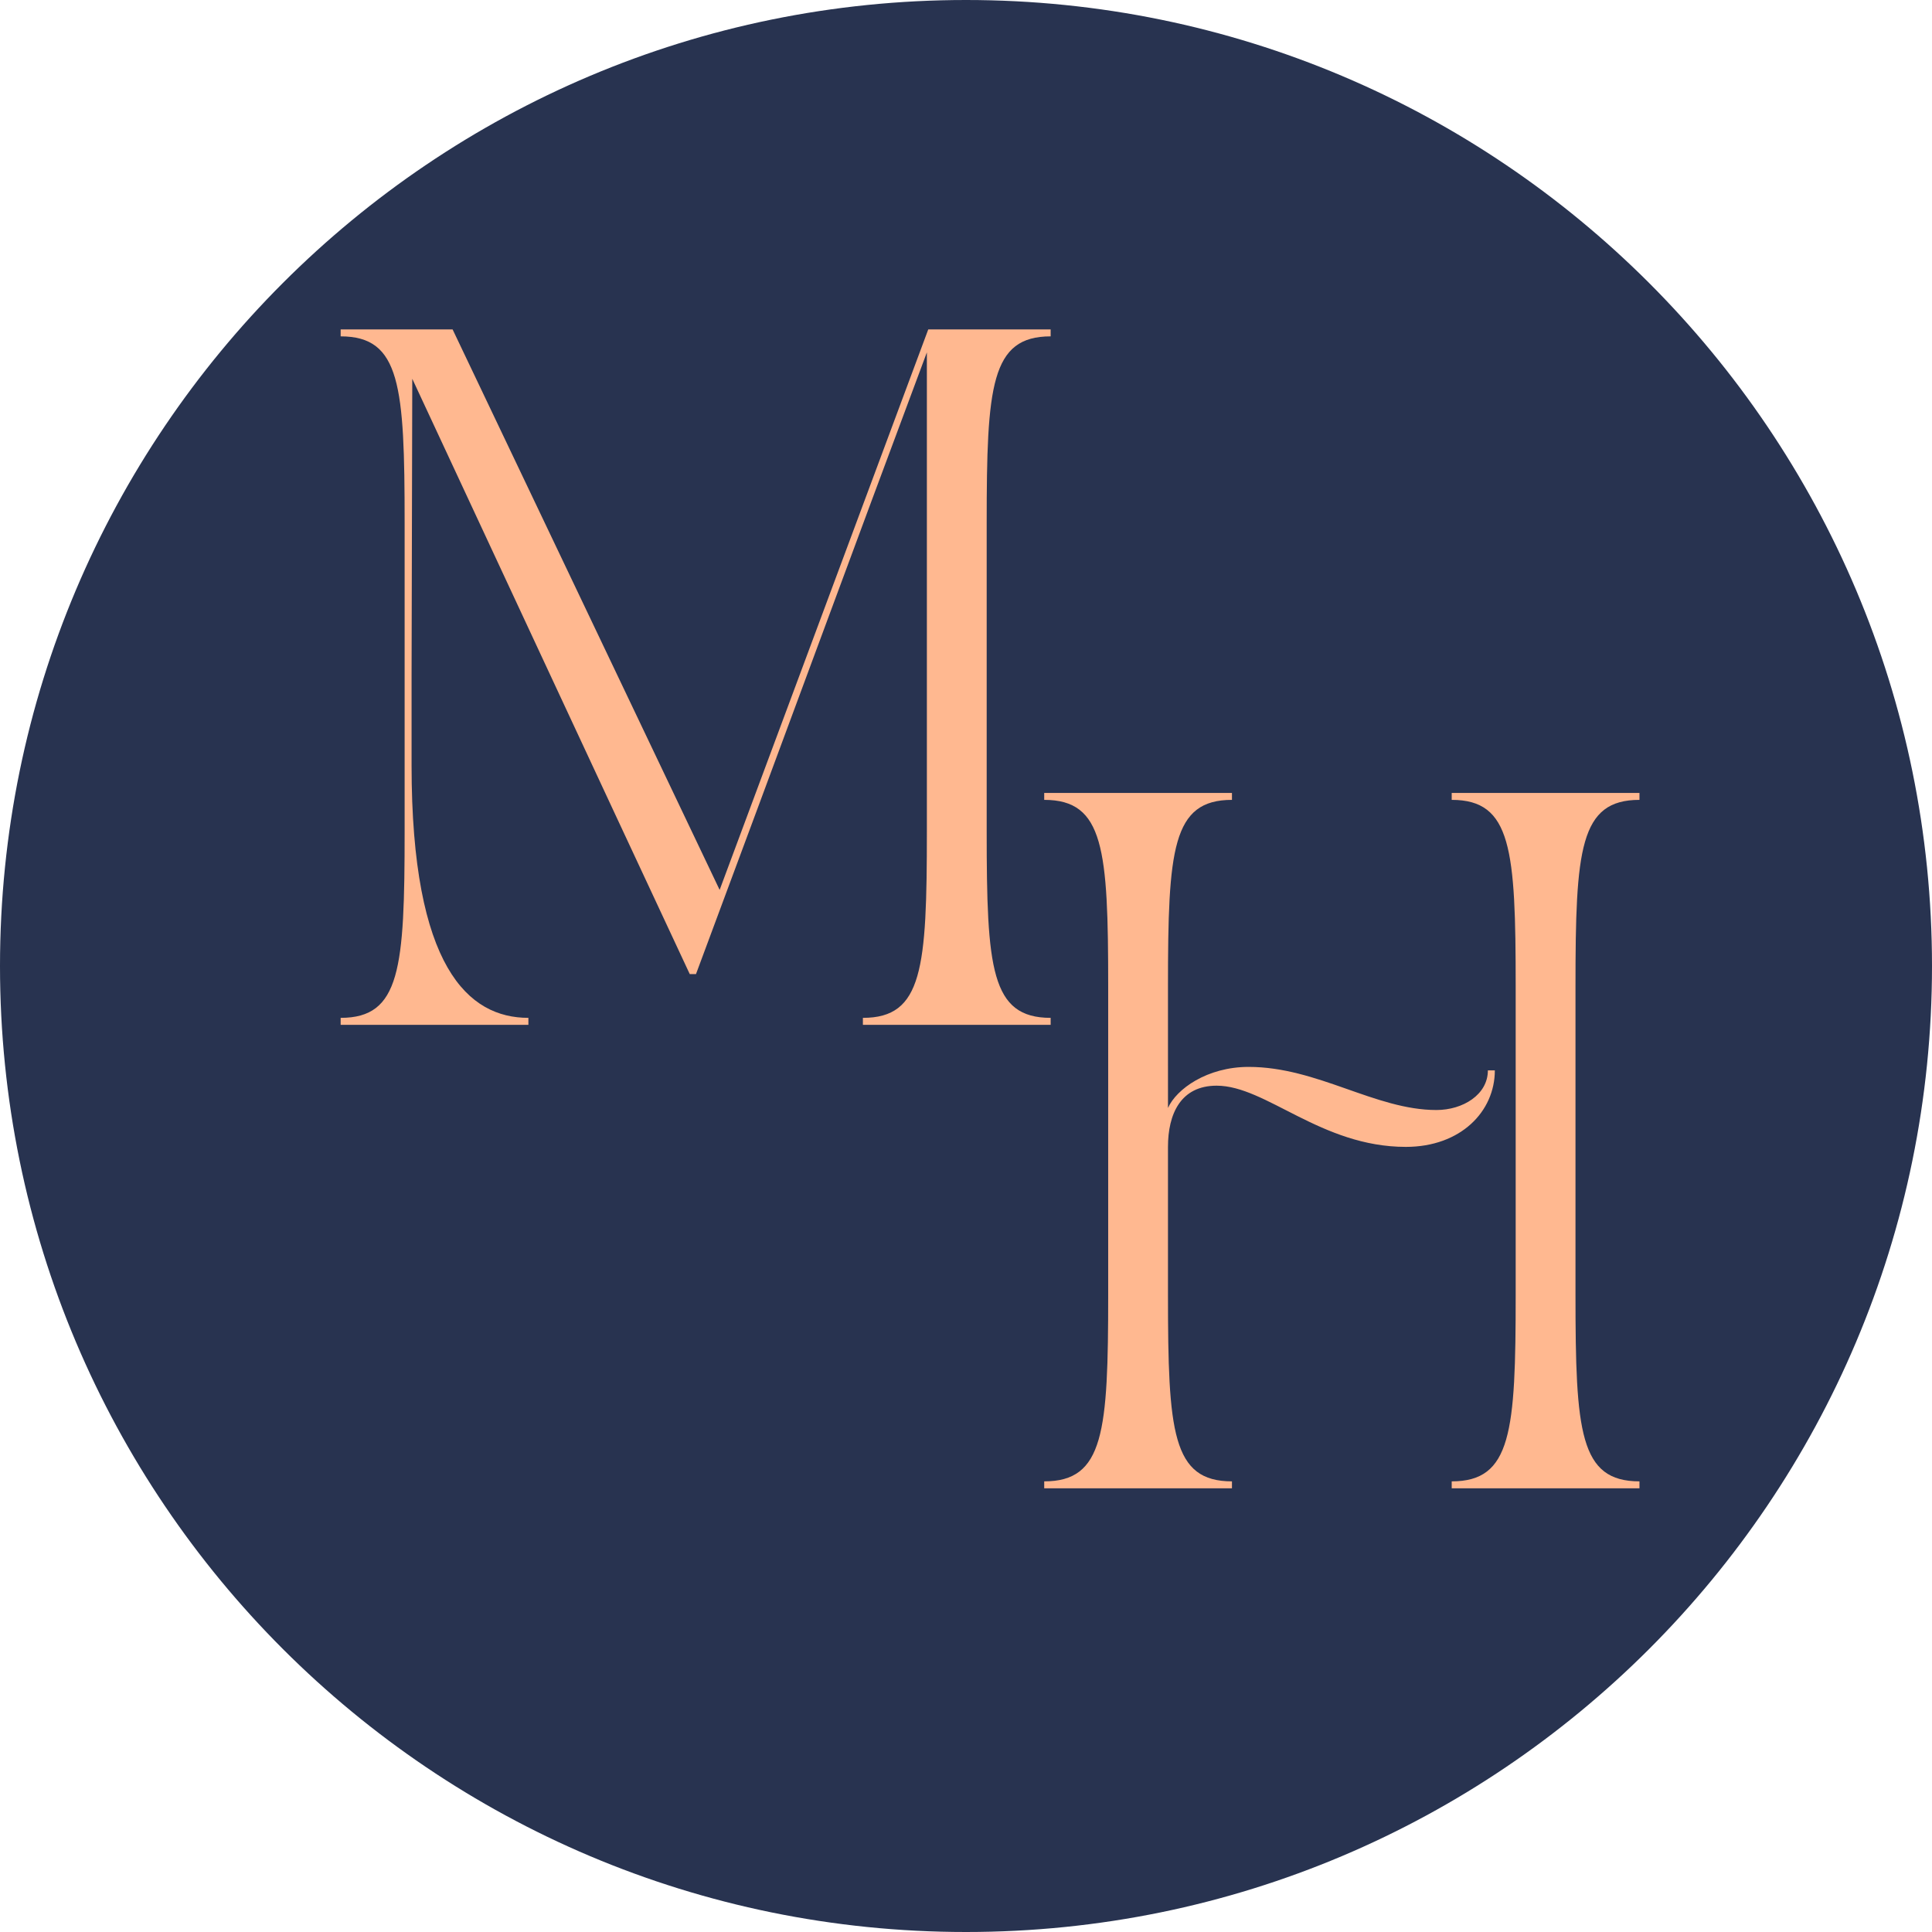
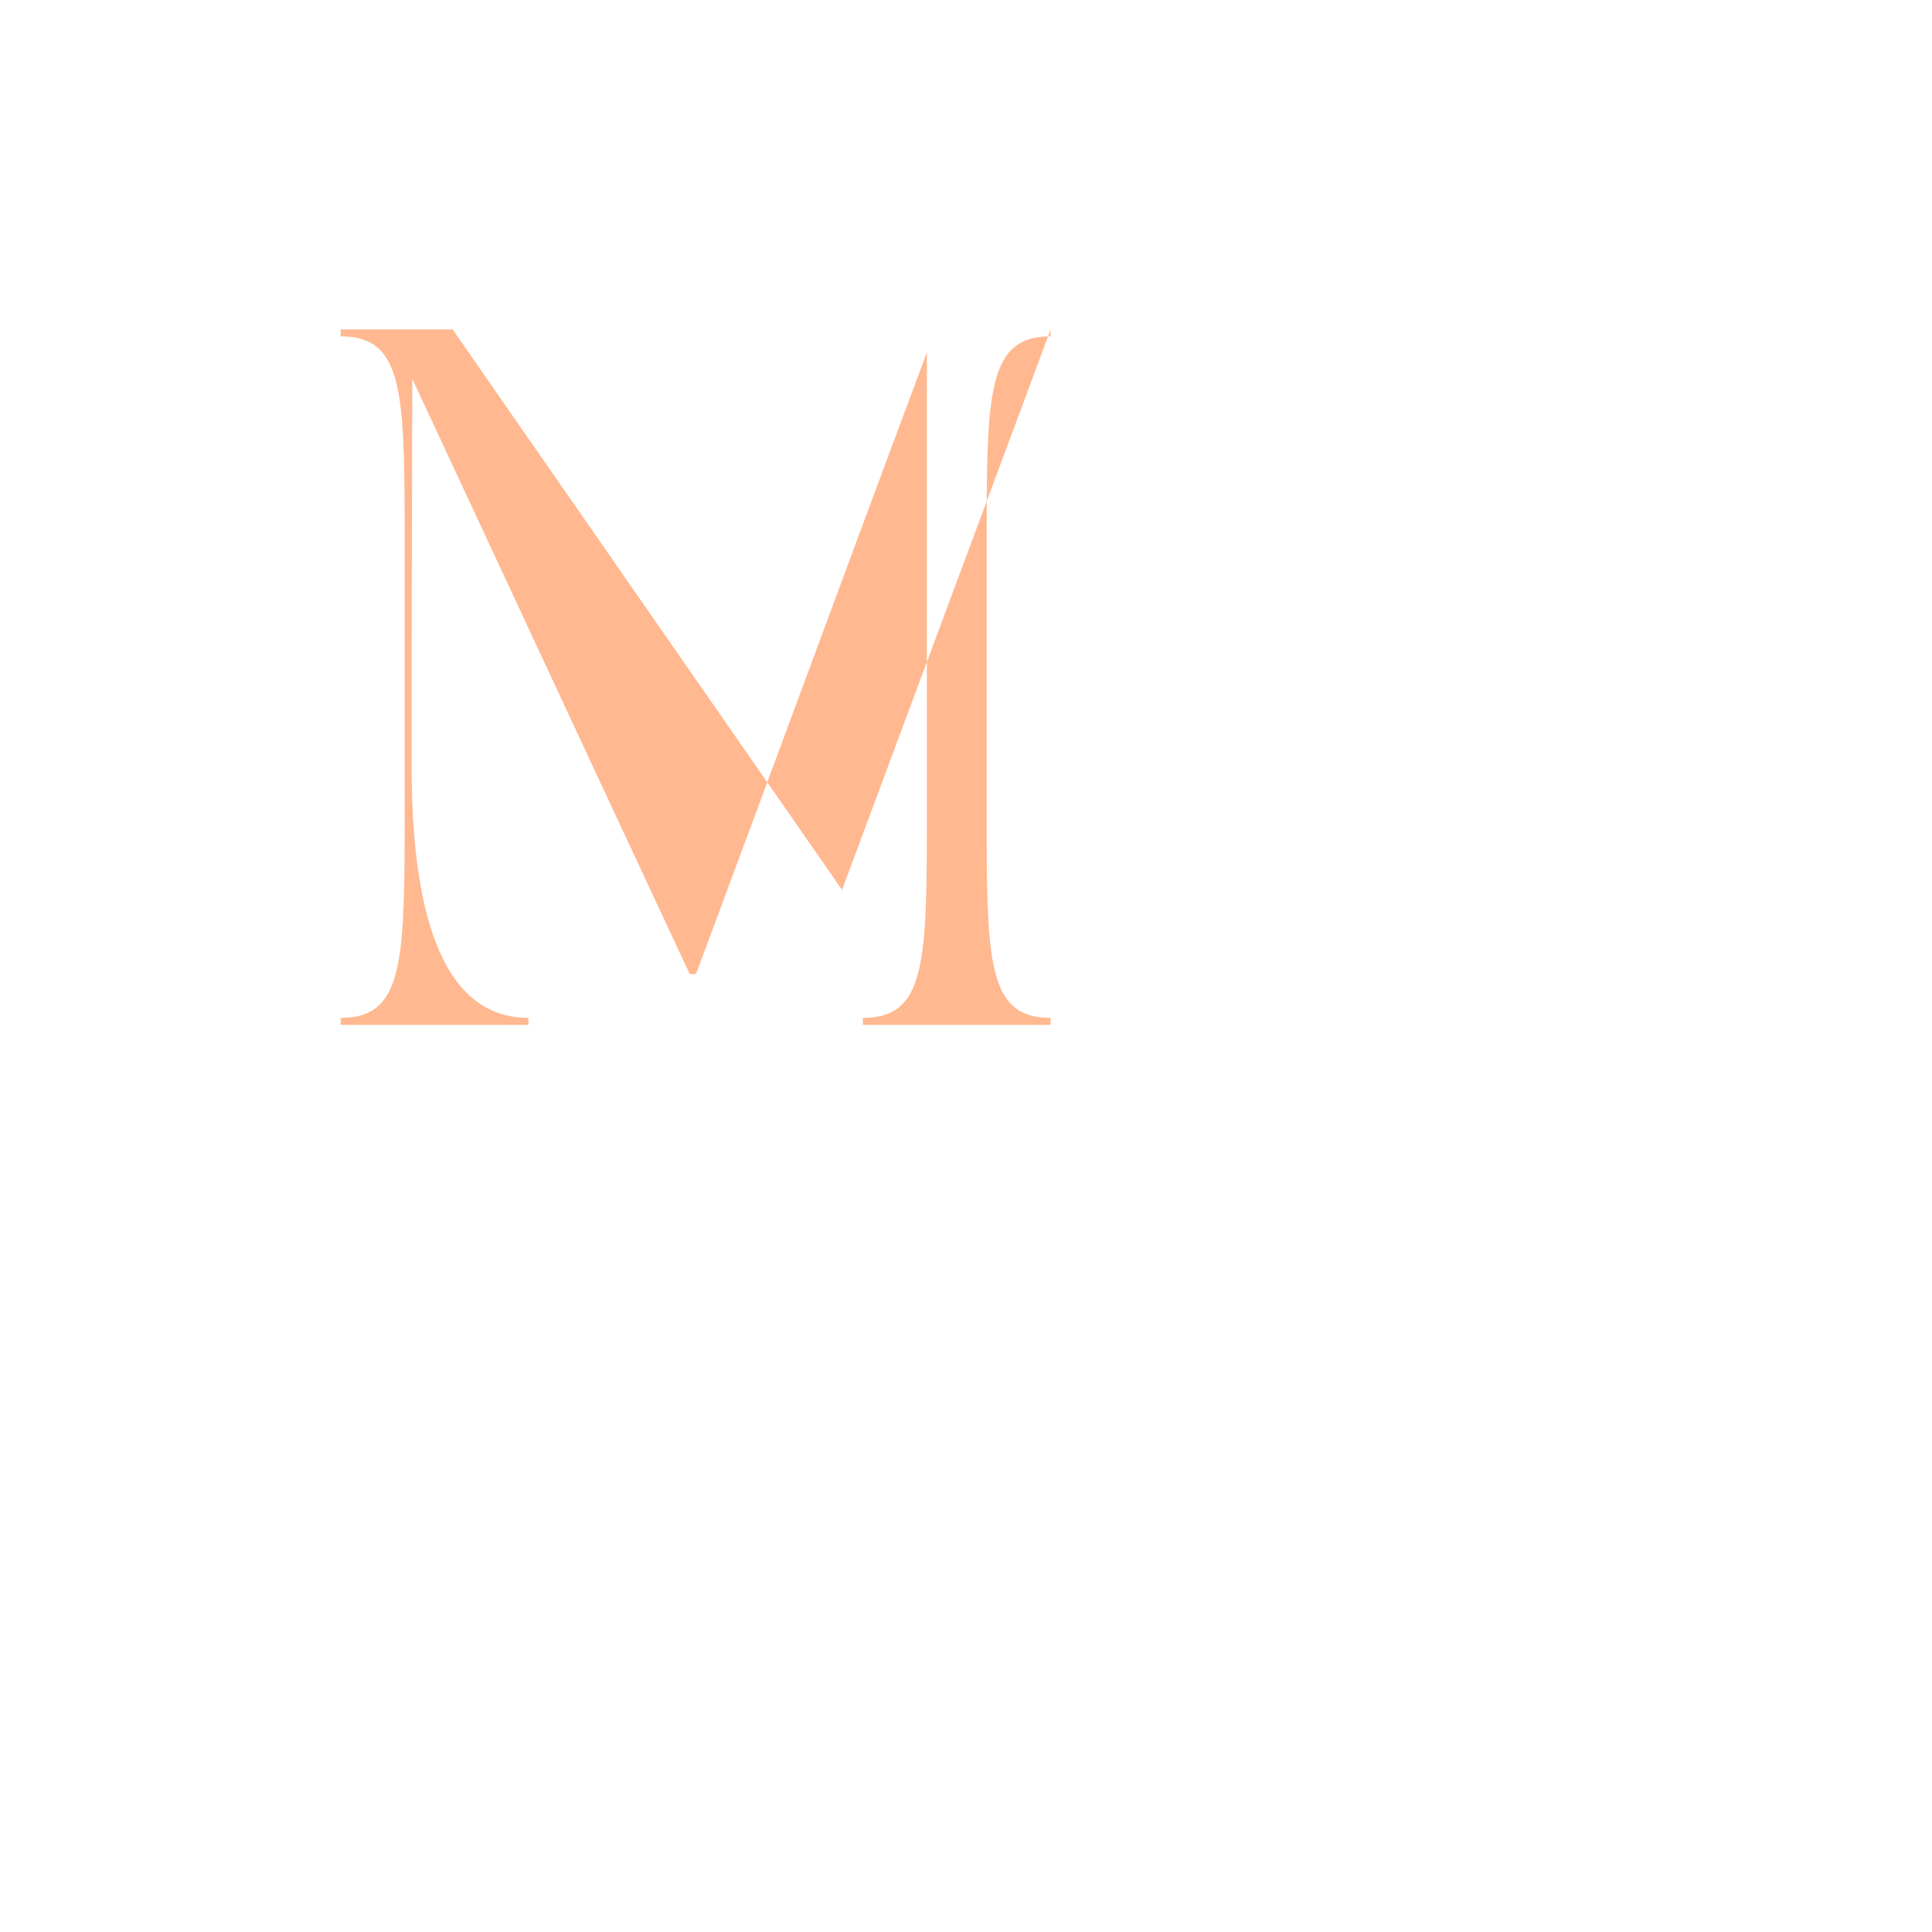
<svg xmlns="http://www.w3.org/2000/svg" data-bbox="-37.5 -37.5 450 450" height="500" viewBox="0 0 375 375" width="500" data-type="color">
  <g>
    <defs>
      <clipPath id="6bf53e86-cf8a-4389-a134-998e5ac30031">
-         <path d="M187.5 0C83.945 0 0 83.945 0 187.5S83.945 375 187.5 375 375 291.055 375 187.5 291.055 0 187.5 0" />
-       </clipPath>
+         </clipPath>
    </defs>
    <g clip-path="url(#6bf53e86-cf8a-4389-a134-998e5ac30031)">
-       <path fill="#283350" d="M412.5-37.5v450h-450v-450h450z" data-color="1" />
-     </g>
-     <path d="M66.12 63.94v1.348c11.605 0 12.418 9.586 12.418 36.176v59.93c0 26.59-.813 36.171-12.418 36.171v1.352h36.441v-1.352c-11.605 0-22.676-9.714-22.676-48.996v-17.14l.137-57.907c20.516 44.004 32.664 70.188 53.856 115.543h1.214c16.602-44.543 30.235-81.664 44.813-120.671v93c0 26.59-.809 36.171-12.418 36.171v1.352h36.445v-1.352c-11.61 0-12.418-9.582-12.418-36.171v-59.93c0-26.59.809-36.176 12.418-36.176V63.94h-23.758l-40.492 108.79L87.85 63.94Zm0 0" fill="#ffb890" data-color="2" />
-     <path d="M239.122 288.883v-1.352c-11.605 0-12.418-9.582-12.418-36.171v-28.75c0-6.344 2.43-11.88 9.45-11.88 9.581 0 20.246 11.88 36.714 11.88 10.664 0 17.278-6.883 17.278-14.848h-1.352c0 4.723-4.86 7.691-9.988 7.691-11.88 0-23.082-8.367-36.442-8.367-8.101 0-14.039 4.32-15.66 7.965V191.43c0-26.59.813-36.176 12.418-36.176v-1.348h-36.441v1.348c11.605 0 12.418 9.586 12.418 36.176v59.93c0 26.59-.813 36.171-12.418 36.171v1.352Zm42.653-133.629c11.609 0 12.418 9.586 12.418 36.176v59.93c0 26.59-.81 36.171-12.418 36.171v1.352h36.445v-1.352c-11.61 0-12.418-9.582-12.418-36.171v-59.93c0-26.59.808-36.176 12.418-36.176v-1.348h-36.445Zm0 0" fill="#ffb890" data-color="2" />
+       </g>
+     <path d="M66.12 63.94v1.348c11.605 0 12.418 9.586 12.418 36.176v59.93c0 26.59-.813 36.171-12.418 36.171v1.352h36.441v-1.352c-11.605 0-22.676-9.714-22.676-48.996v-17.14l.137-57.907c20.516 44.004 32.664 70.188 53.856 115.543h1.214c16.602-44.543 30.235-81.664 44.813-120.671v93c0 26.59-.809 36.171-12.418 36.171v1.352h36.445v-1.352c-11.61 0-12.418-9.582-12.418-36.171v-59.93c0-26.59.809-36.176 12.418-36.176V63.94l-40.492 108.79L87.85 63.94Zm0 0" fill="#ffb890" data-color="2" />
  </g>
</svg>